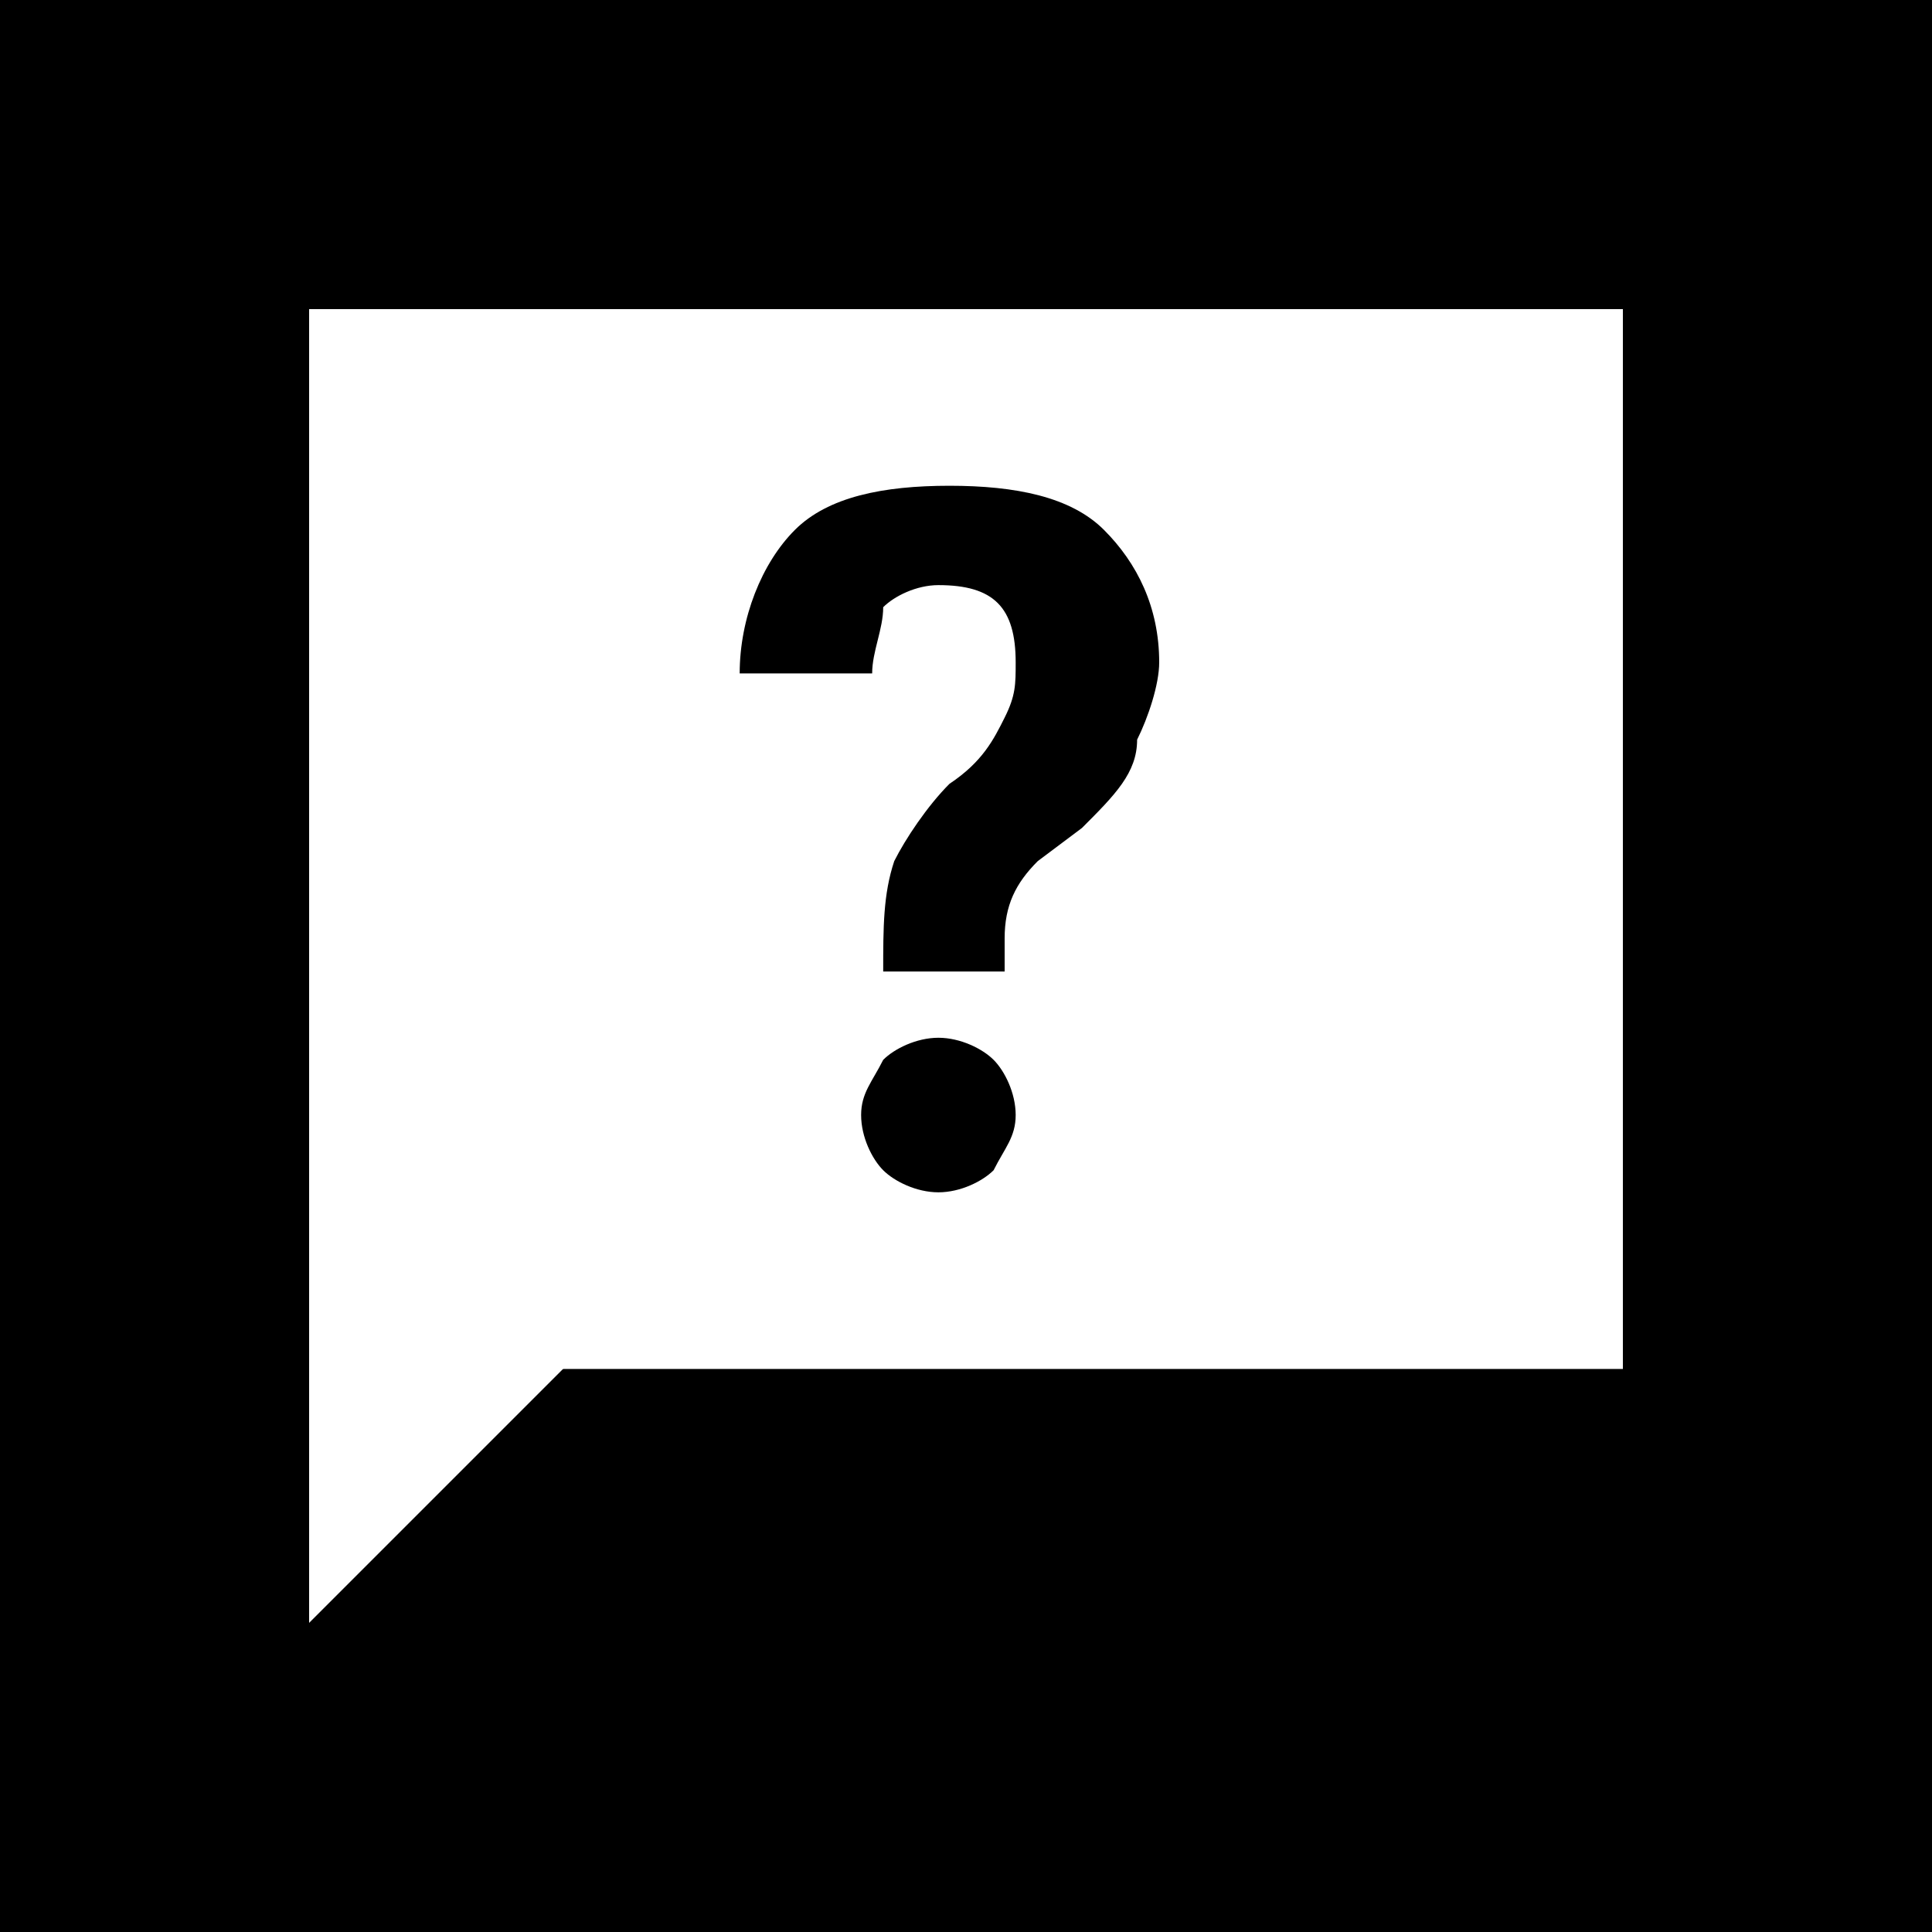
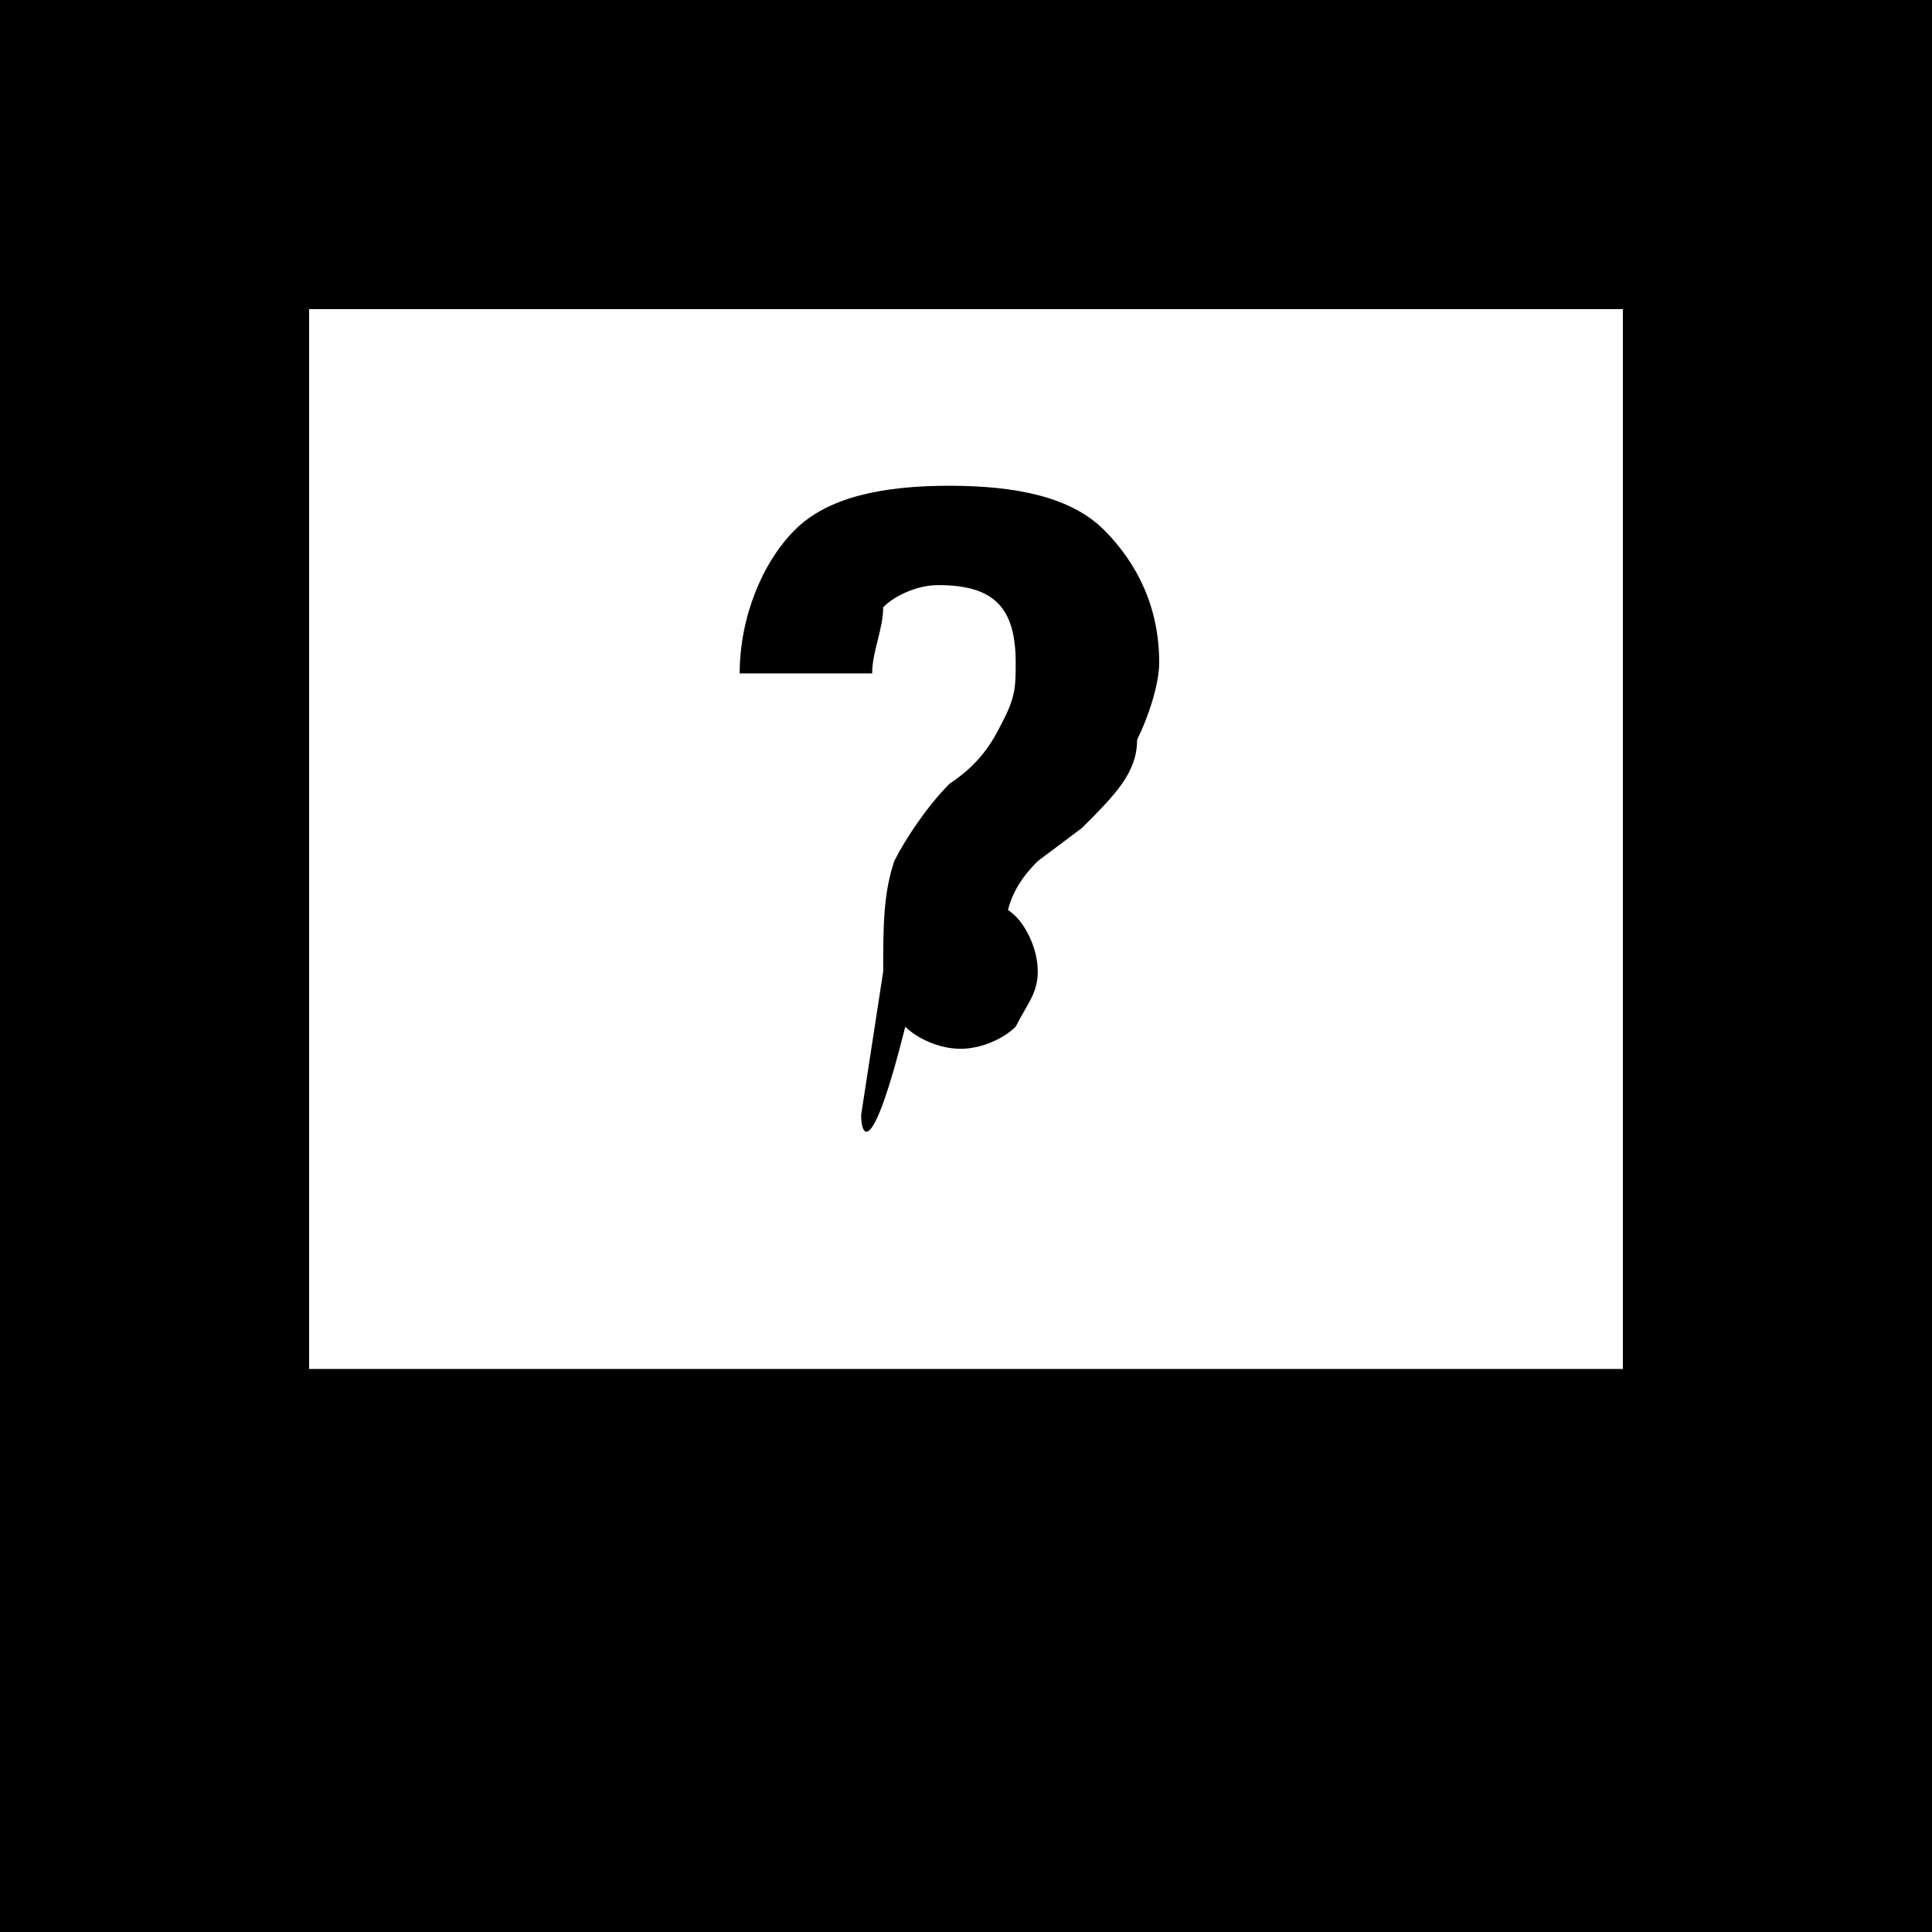
<svg xmlns="http://www.w3.org/2000/svg" version="1.1" id="Ebene_1" x="0px" y="0px" viewBox="0 0 17.5 17.5" style="enable-background:new 0 0 17.5 17.5;" xml:space="preserve">
  <style type="text/css">
	.st0{fill-rule:evenodd;clip-rule:evenodd;}
	.st1{fill:#FFFFFF;}
</style>
  <rect y="0" class="st0" width="17.5" height="17.5" />
  <rect x="2.8" y="2.8" class="st1" width="11.9" height="9.6" />
-   <polygon class="st1" points="2.8,14.7 2.8,12.2 5.3,12.2 " />
  <g>
-     <path d="M8,8.8c0-0.4,0-0.7,0.1-1c0.1-0.2,0.3-0.5,0.5-0.7c0.3-0.2,0.4-0.4,0.5-0.6s0.1-0.3,0.1-0.5c0-0.5-0.2-0.7-0.7-0.7   c-0.2,0-0.4,0.1-0.5,0.2C8,5.7,7.9,5.9,7.9,6.1H6.7c0-0.5,0.2-1,0.5-1.3C7.5,4.5,8,4.4,8.6,4.4c0.6,0,1.1,0.1,1.4,0.4   c0.3,0.3,0.5,0.7,0.5,1.2c0,0.2-0.1,0.5-0.2,0.7C10.3,7,10.1,7.2,9.8,7.5L9.4,7.8C9.2,8,9.1,8.2,9.1,8.5l0,0.3H8z M7.8,10.1   c0-0.2,0.1-0.3,0.2-0.5c0.1-0.1,0.3-0.2,0.5-0.2c0.2,0,0.4,0.1,0.5,0.2c0.1,0.1,0.2,0.3,0.2,0.5c0,0.2-0.1,0.3-0.2,0.5   c-0.1,0.1-0.3,0.2-0.5,0.2c-0.2,0-0.4-0.1-0.5-0.2C7.9,10.5,7.8,10.3,7.8,10.1z" />
+     <path d="M8,8.8c0-0.4,0-0.7,0.1-1c0.1-0.2,0.3-0.5,0.5-0.7c0.3-0.2,0.4-0.4,0.5-0.6s0.1-0.3,0.1-0.5c0-0.5-0.2-0.7-0.7-0.7   c-0.2,0-0.4,0.1-0.5,0.2C8,5.7,7.9,5.9,7.9,6.1H6.7c0-0.5,0.2-1,0.5-1.3C7.5,4.5,8,4.4,8.6,4.4c0.6,0,1.1,0.1,1.4,0.4   c0.3,0.3,0.5,0.7,0.5,1.2c0,0.2-0.1,0.5-0.2,0.7C10.3,7,10.1,7.2,9.8,7.5L9.4,7.8C9.2,8,9.1,8.2,9.1,8.5l0,0.3H8z c0-0.2,0.1-0.3,0.2-0.5c0.1-0.1,0.3-0.2,0.5-0.2c0.2,0,0.4,0.1,0.5,0.2c0.1,0.1,0.2,0.3,0.2,0.5c0,0.2-0.1,0.3-0.2,0.5   c-0.1,0.1-0.3,0.2-0.5,0.2c-0.2,0-0.4-0.1-0.5-0.2C7.9,10.5,7.8,10.3,7.8,10.1z" />
  </g>
</svg>